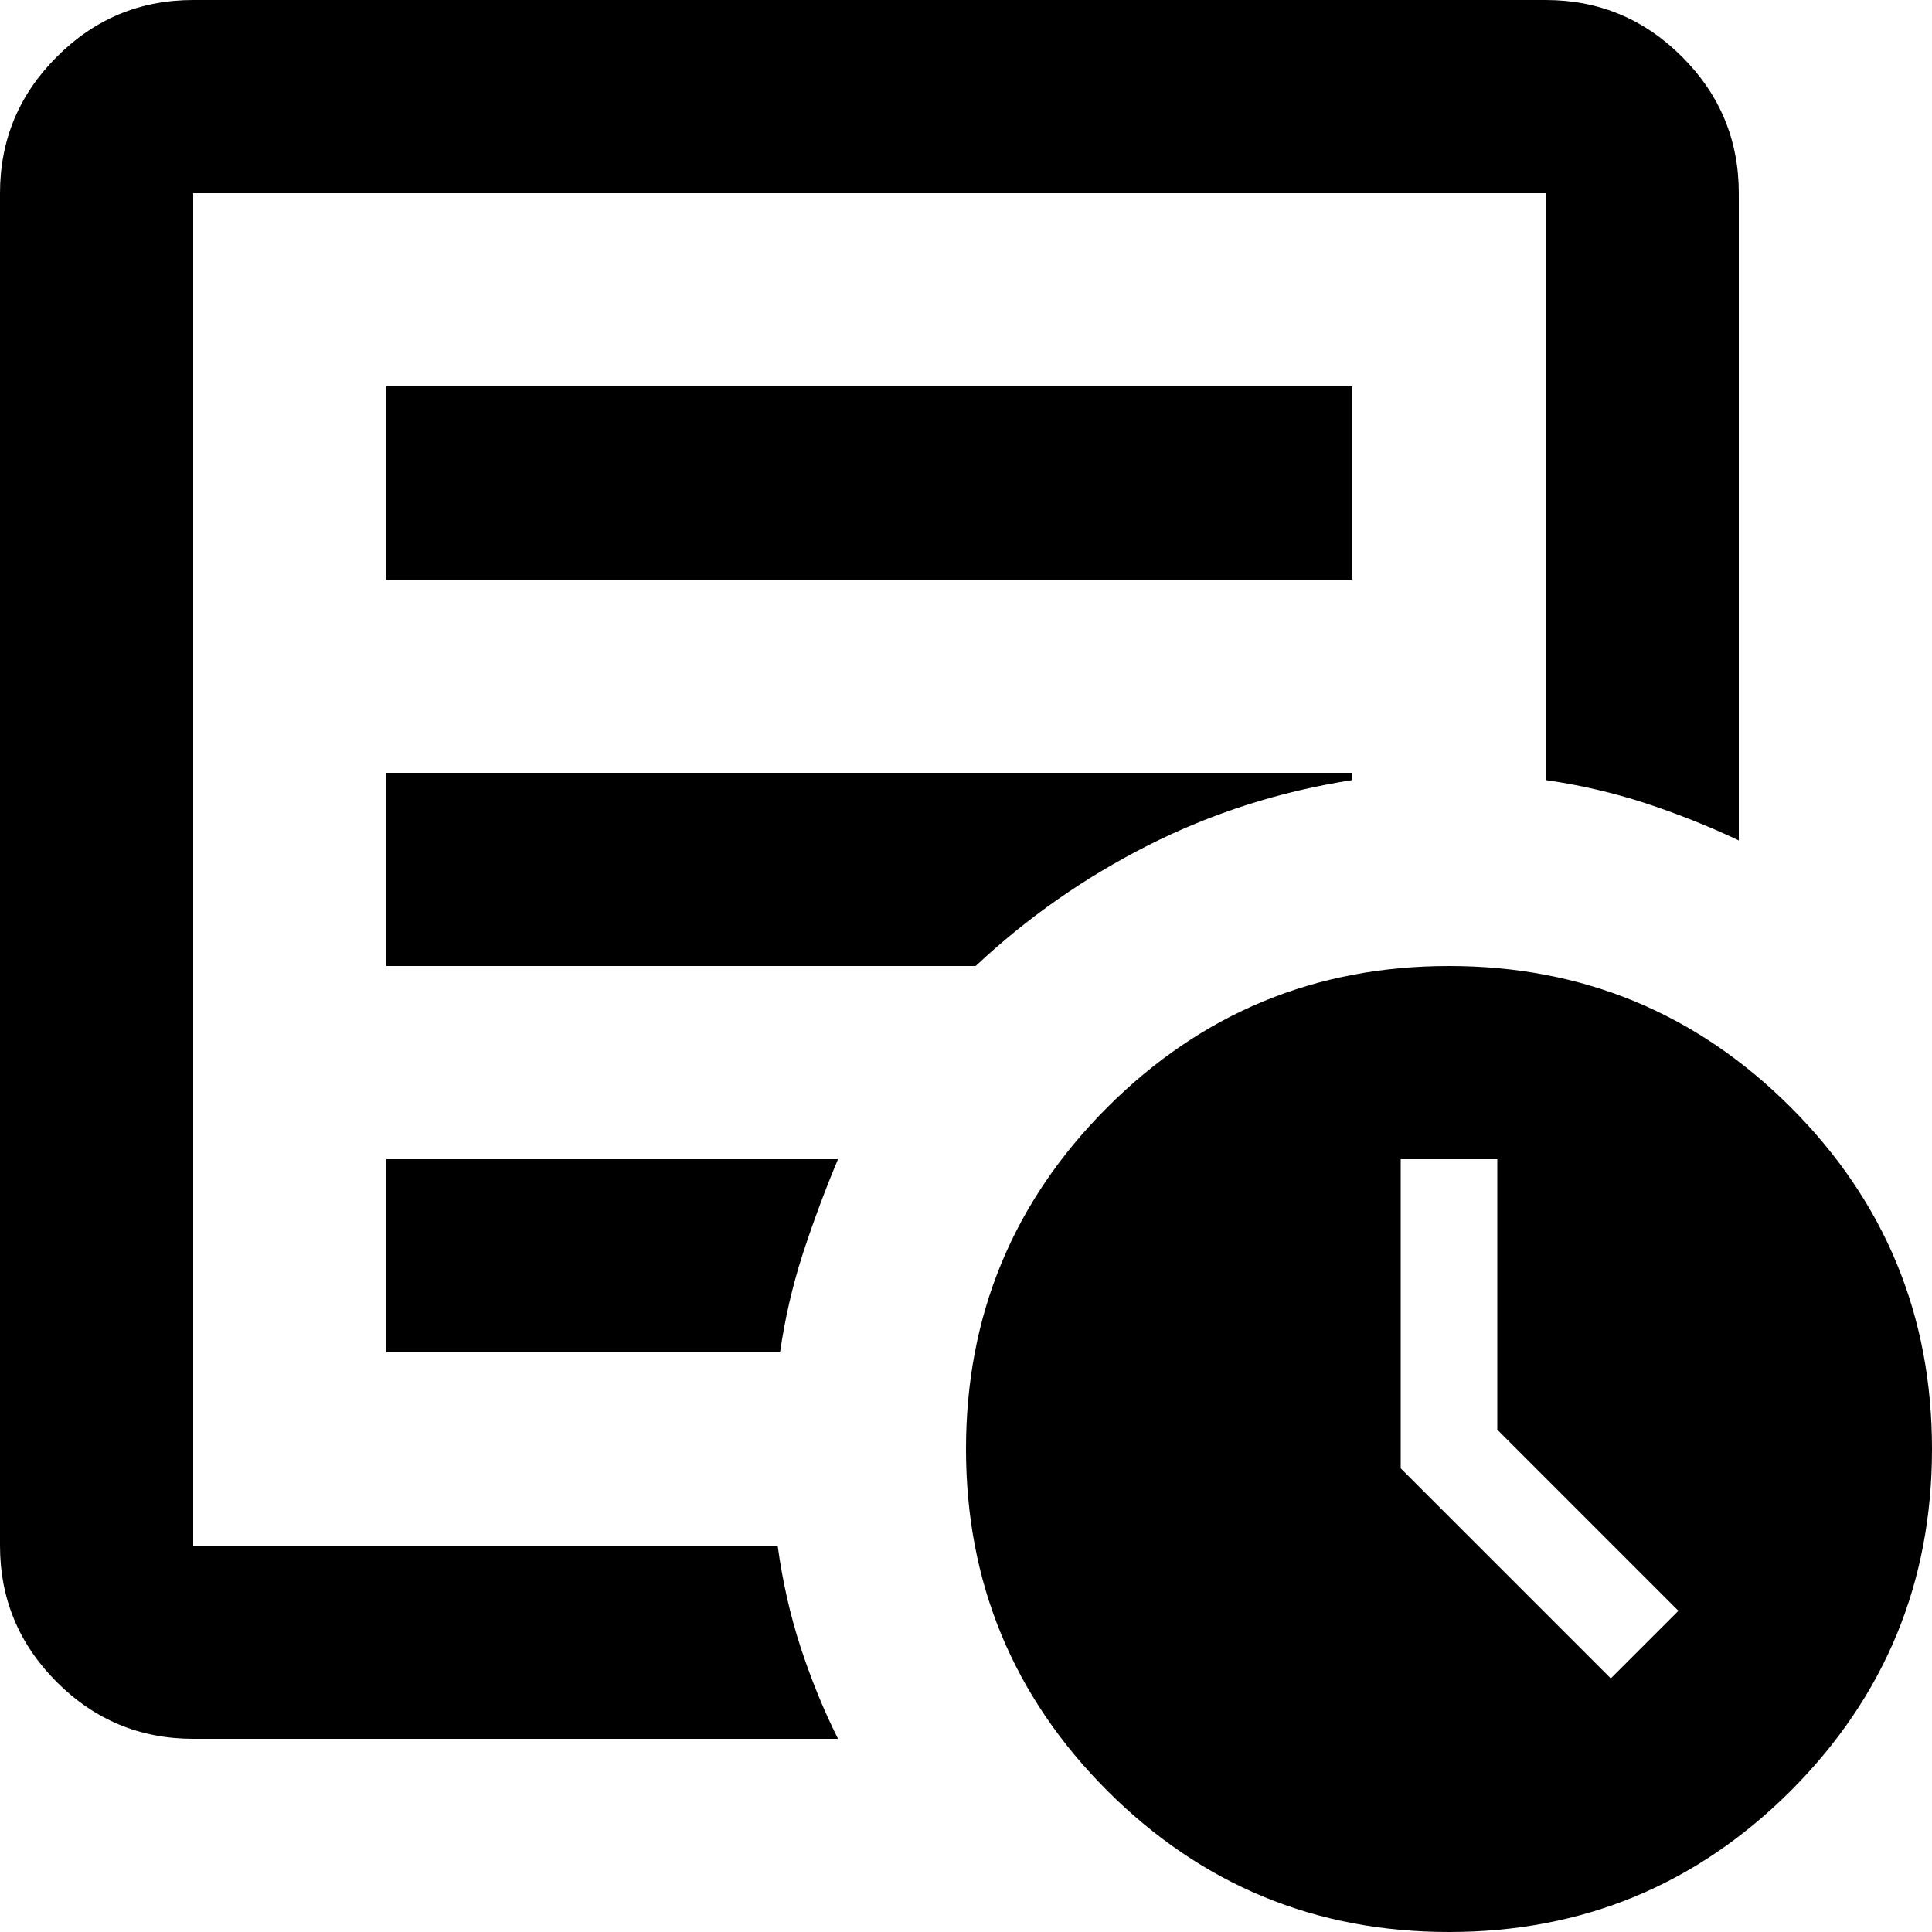
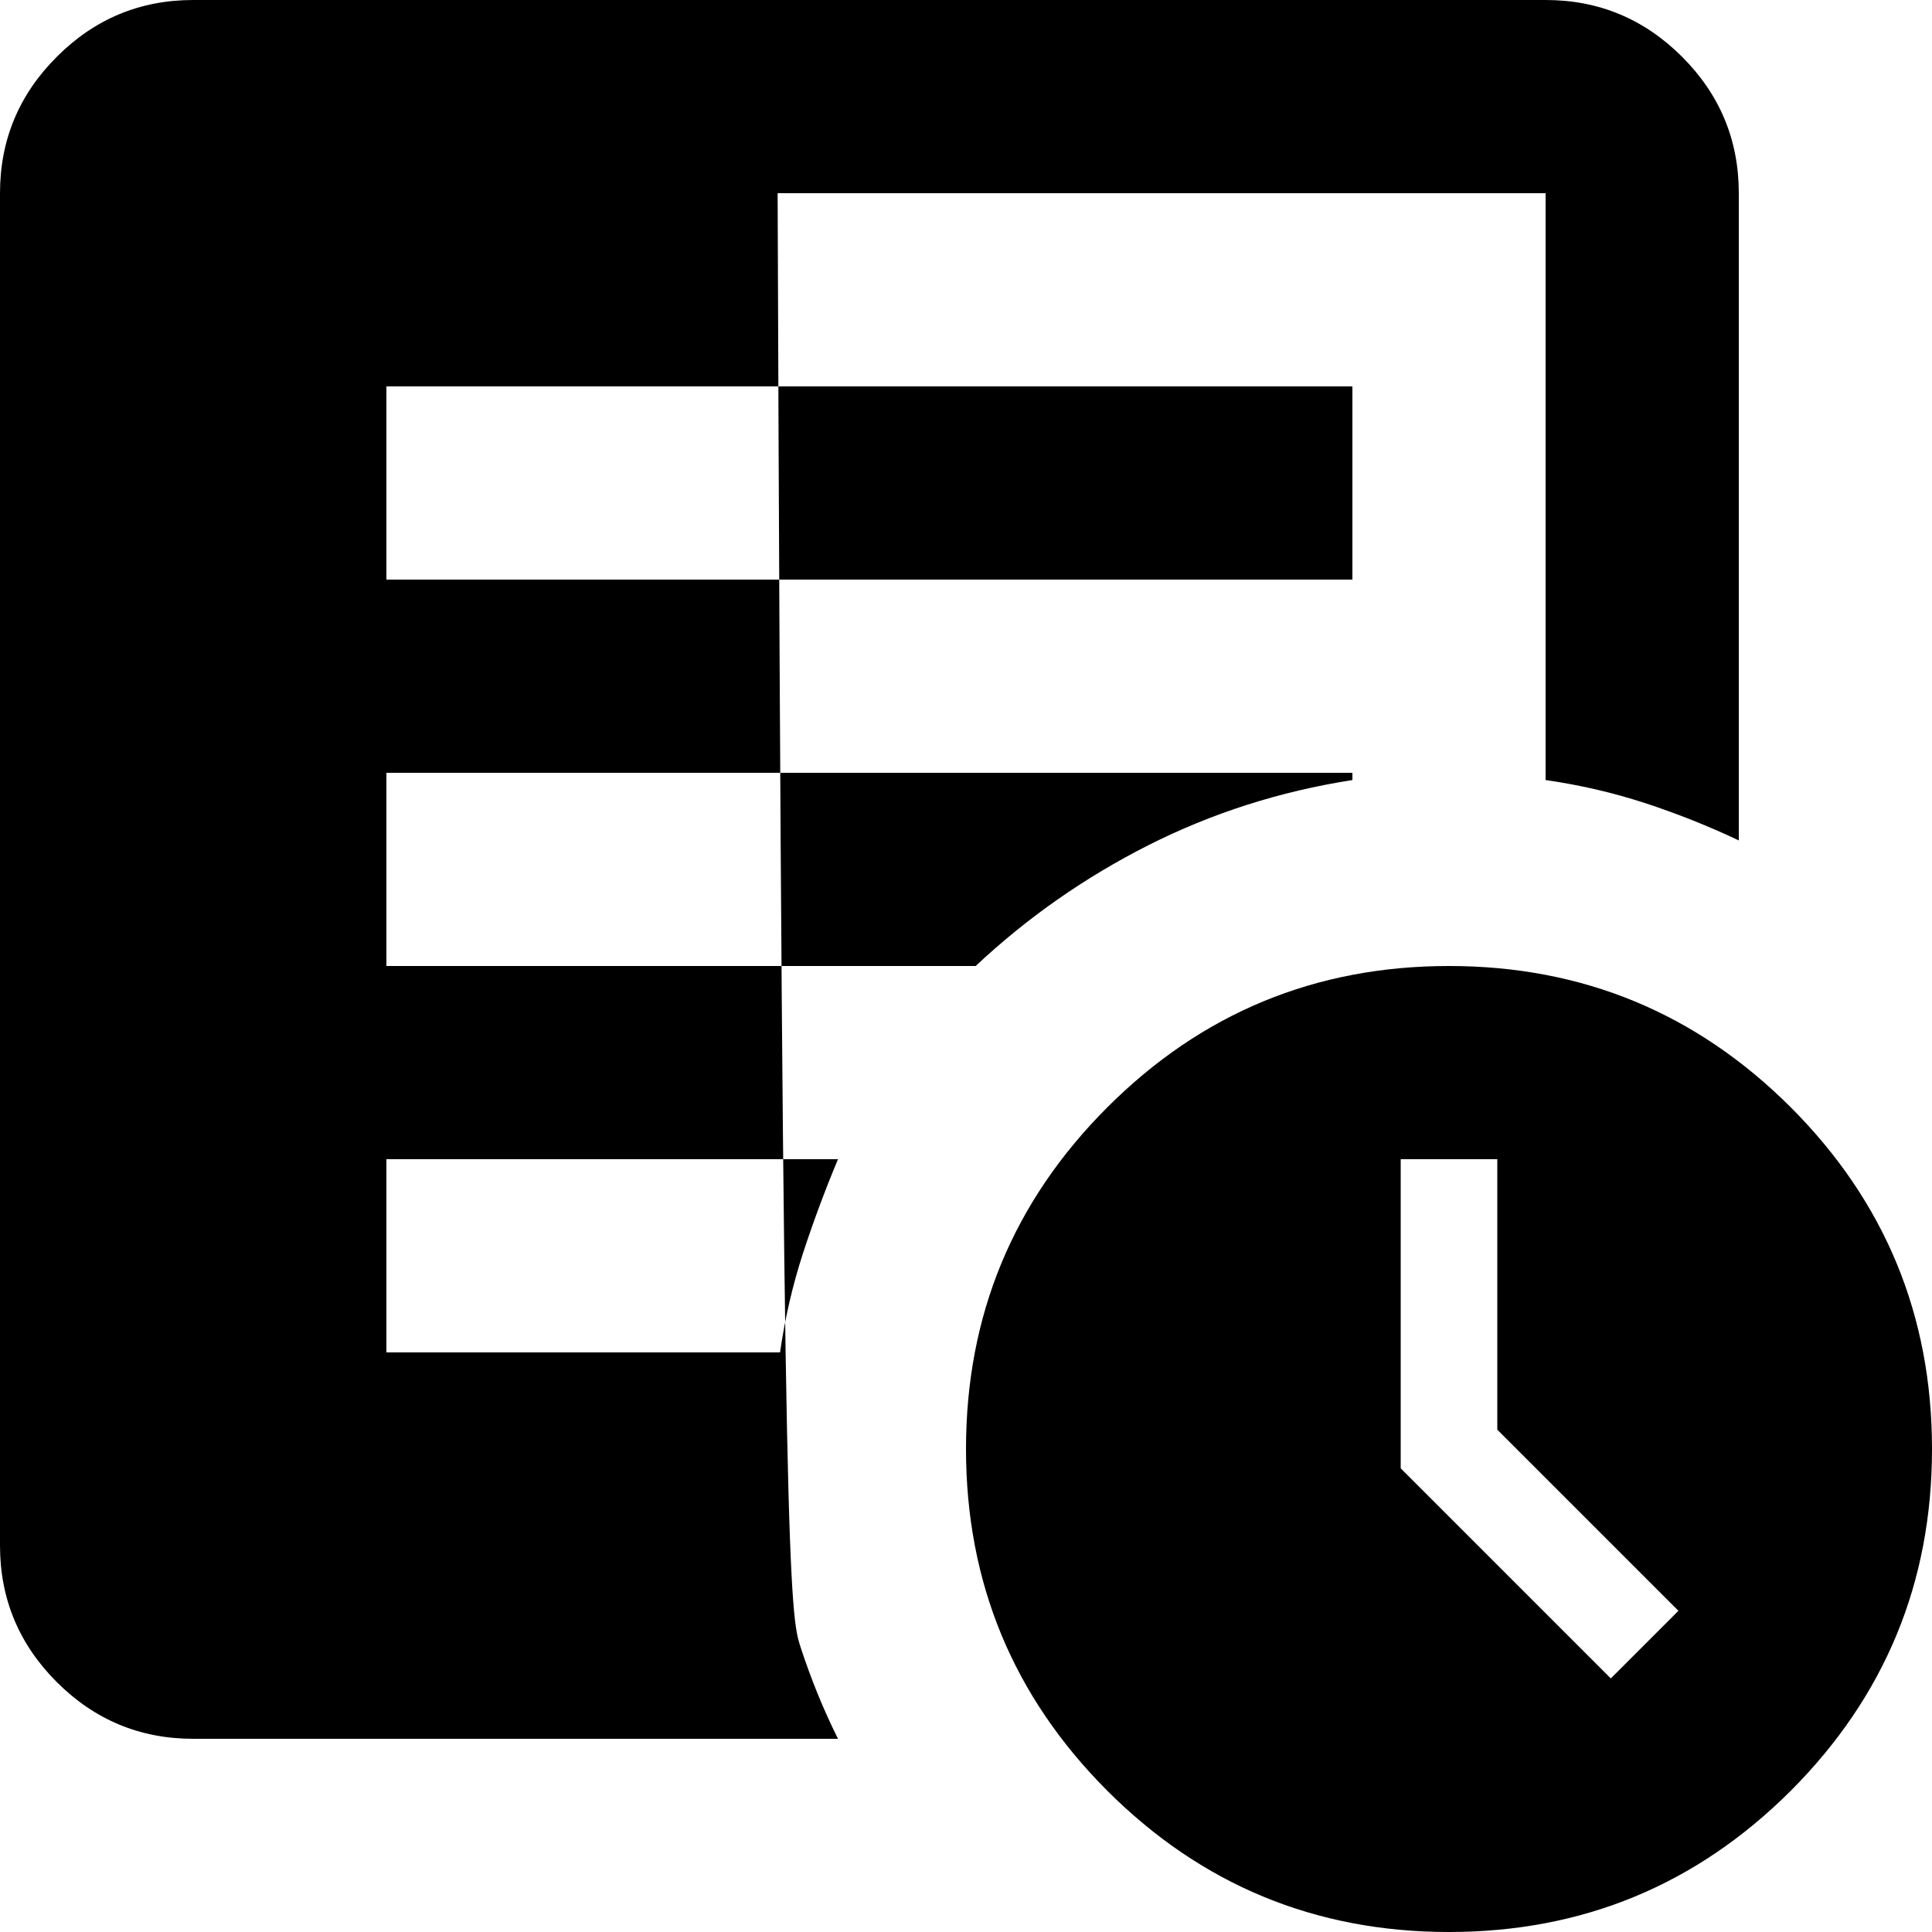
<svg xmlns="http://www.w3.org/2000/svg" width="20" height="20" viewBox="0 0 20 20" fill="none">
-   <path id="Vector" d="M16.675 17.375L17.375 16.675L15.5 14.8V12H14.5V15.2L16.675 17.375ZM2 18C1.45 18 0.979 17.804 0.588 17.413C0.196 17.021 0 16.55 0 16V2C0 1.45 0.196 0.979 0.588 0.588C0.979 0.196 1.45 0 2 0H16C16.55 0 17.021 0.196 17.413 0.588C17.804 0.979 18 1.45 18 2V8.7C17.683 8.55 17.358 8.421 17.025 8.312C16.692 8.204 16.35 8.125 16 8.075V2H2V16H8.05C8.1 16.367 8.179 16.717 8.287 17.05C8.396 17.383 8.525 17.7 8.675 18H2ZM2 15V16V2V8.075V8V15ZM4 14H8.075C8.125 13.65 8.204 13.308 8.312 12.975C8.421 12.642 8.542 12.317 8.675 12H4V14ZM4 10H10.1C10.633 9.5 11.229 9.083 11.887 8.75C12.546 8.417 13.25 8.192 14 8.075V8H4V10ZM4 6H14V4H4V6ZM15 20C13.617 20 12.438 19.512 11.463 18.538C10.488 17.562 10 16.383 10 15C10 13.617 10.488 12.438 11.463 11.463C12.438 10.488 13.617 10 15 10C16.383 10 17.562 10.488 18.538 11.463C19.512 12.438 20 13.617 20 15C20 16.383 19.512 17.562 18.538 18.538C17.562 19.512 16.383 20 15 20Z" fill="black" />
+   <path id="Vector" d="M16.675 17.375L17.375 16.675L15.5 14.8V12H14.5V15.2L16.675 17.375ZM2 18C1.45 18 0.979 17.804 0.588 17.413C0.196 17.021 0 16.55 0 16V2C0 1.45 0.196 0.979 0.588 0.588C0.979 0.196 1.45 0 2 0H16C16.55 0 17.021 0.196 17.413 0.588C17.804 0.979 18 1.45 18 2V8.7C17.683 8.55 17.358 8.421 17.025 8.312C16.692 8.204 16.35 8.125 16 8.075V2H2H8.05C8.1 16.367 8.179 16.717 8.287 17.05C8.396 17.383 8.525 17.7 8.675 18H2ZM2 15V16V2V8.075V8V15ZM4 14H8.075C8.125 13.65 8.204 13.308 8.312 12.975C8.421 12.642 8.542 12.317 8.675 12H4V14ZM4 10H10.1C10.633 9.5 11.229 9.083 11.887 8.75C12.546 8.417 13.25 8.192 14 8.075V8H4V10ZM4 6H14V4H4V6ZM15 20C13.617 20 12.438 19.512 11.463 18.538C10.488 17.562 10 16.383 10 15C10 13.617 10.488 12.438 11.463 11.463C12.438 10.488 13.617 10 15 10C16.383 10 17.562 10.488 18.538 11.463C19.512 12.438 20 13.617 20 15C20 16.383 19.512 17.562 18.538 18.538C17.562 19.512 16.383 20 15 20Z" fill="black" />
</svg>